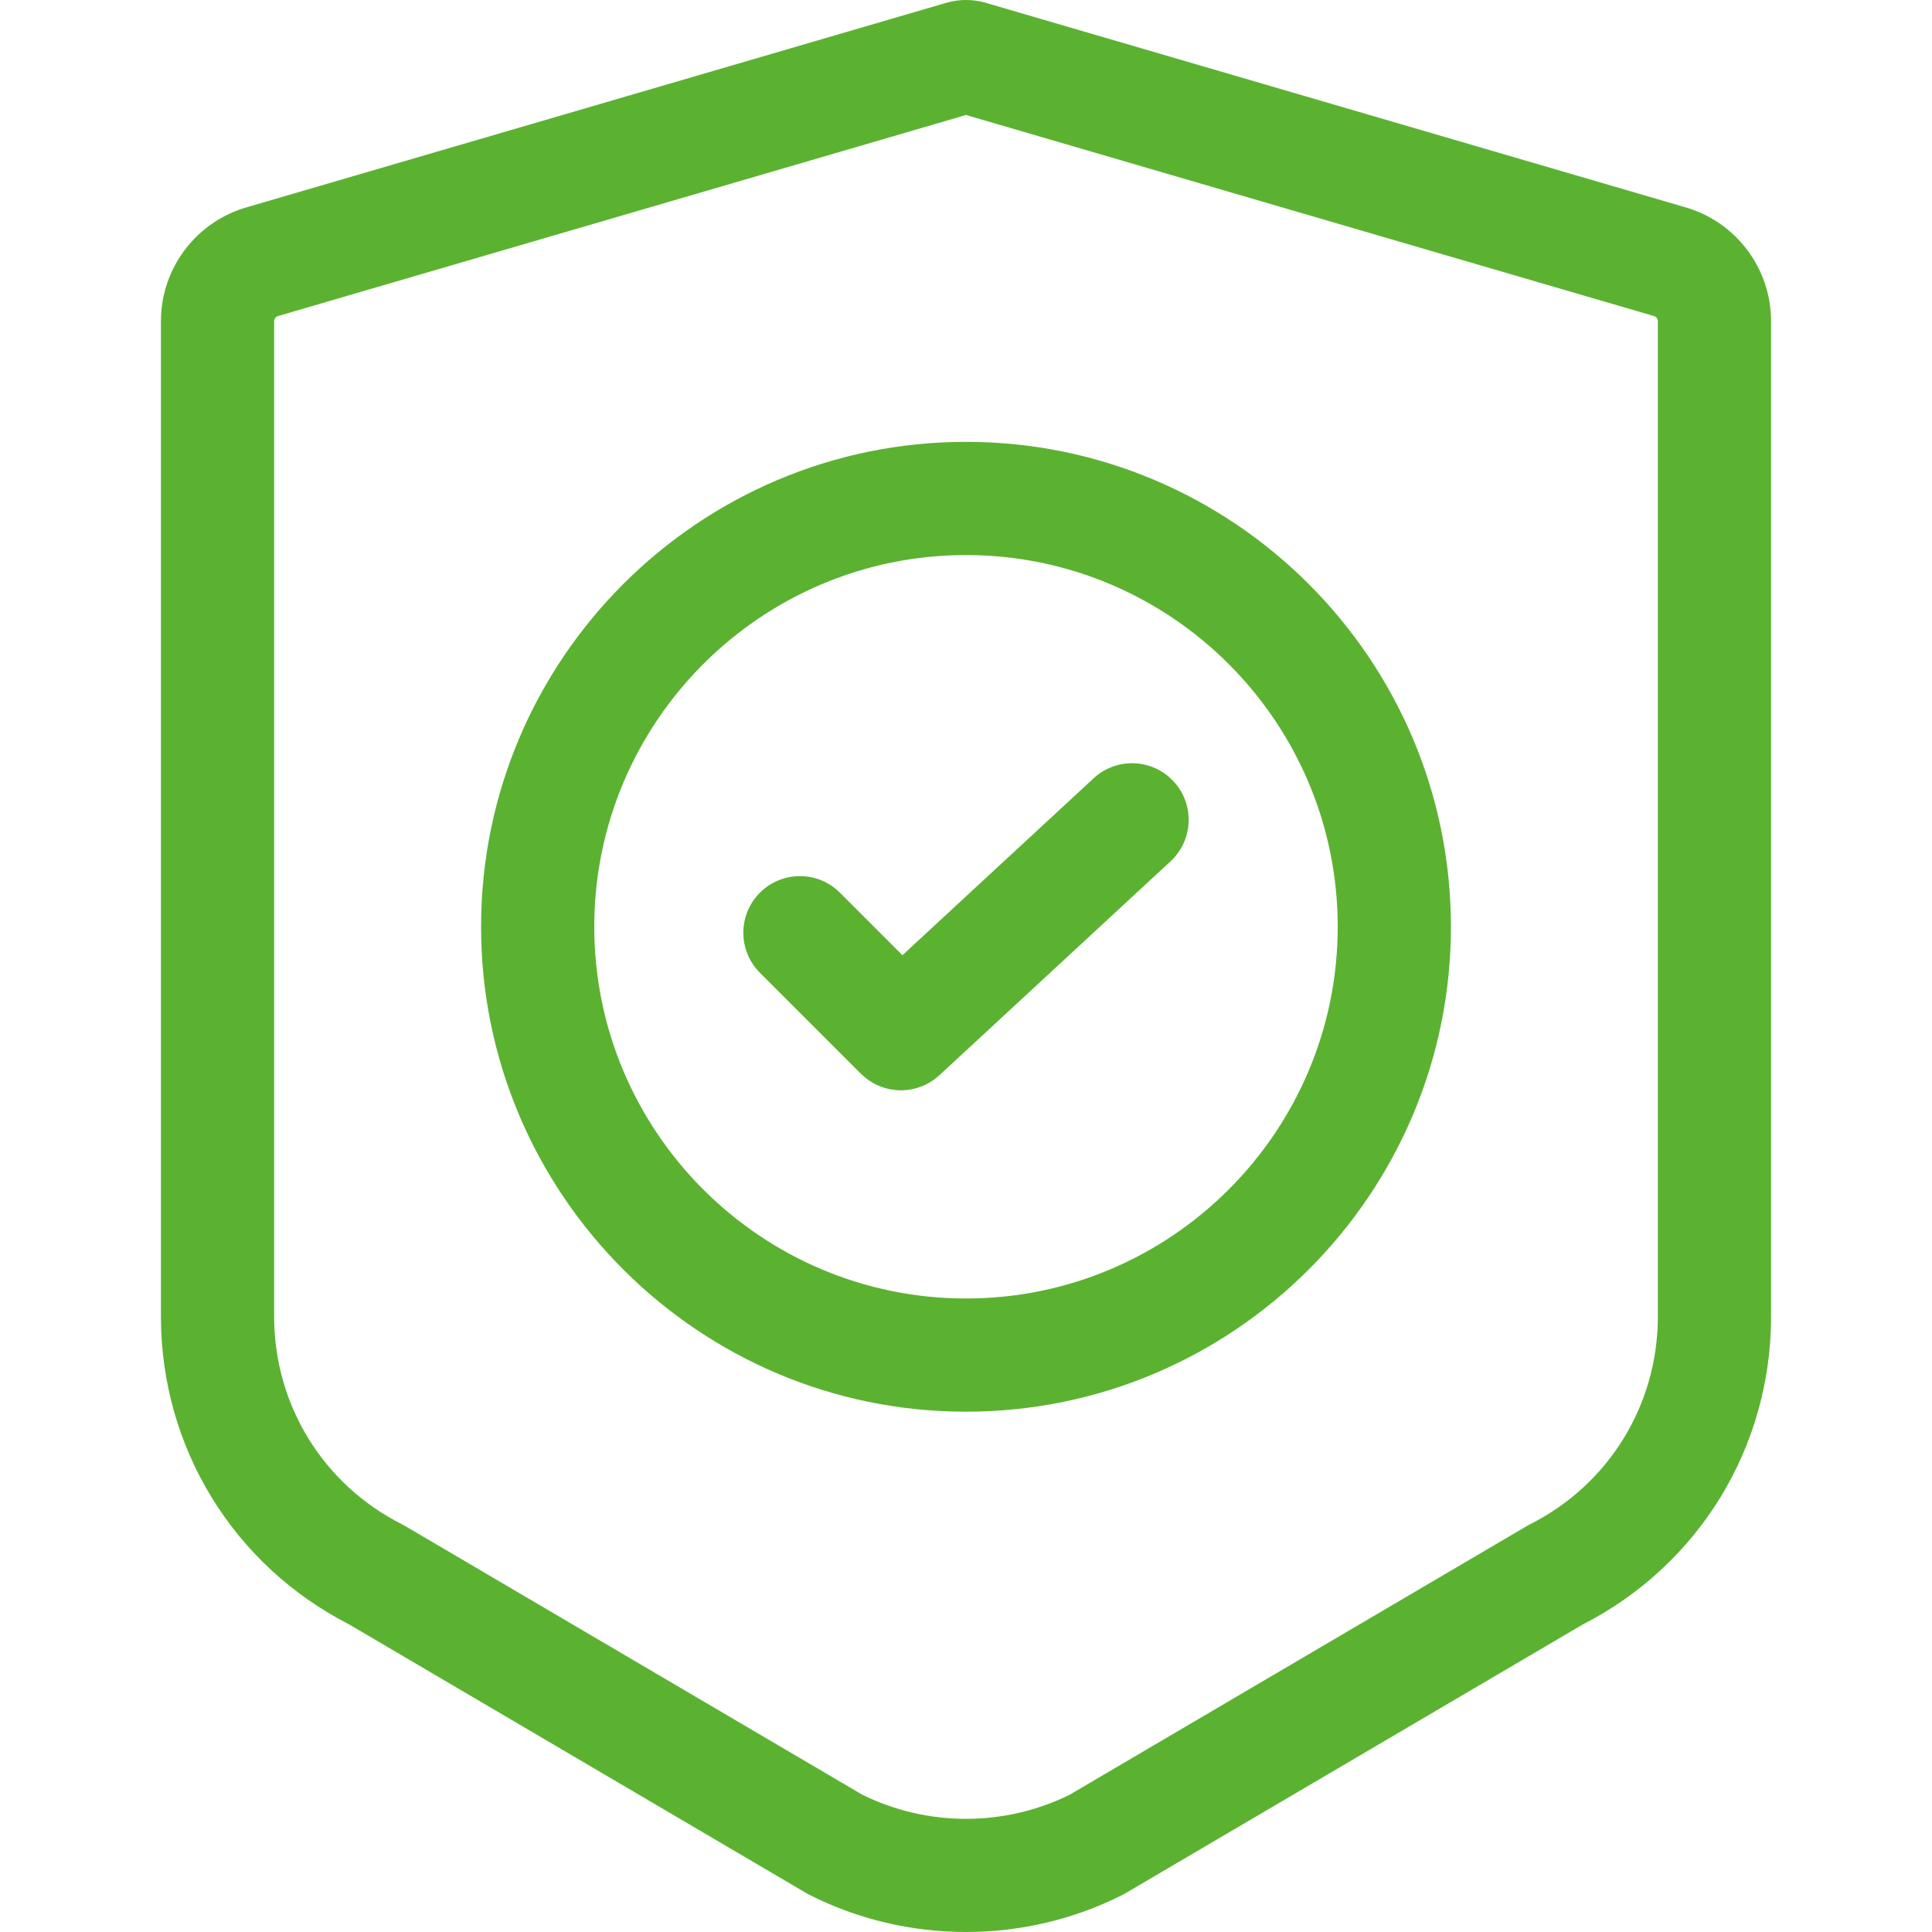
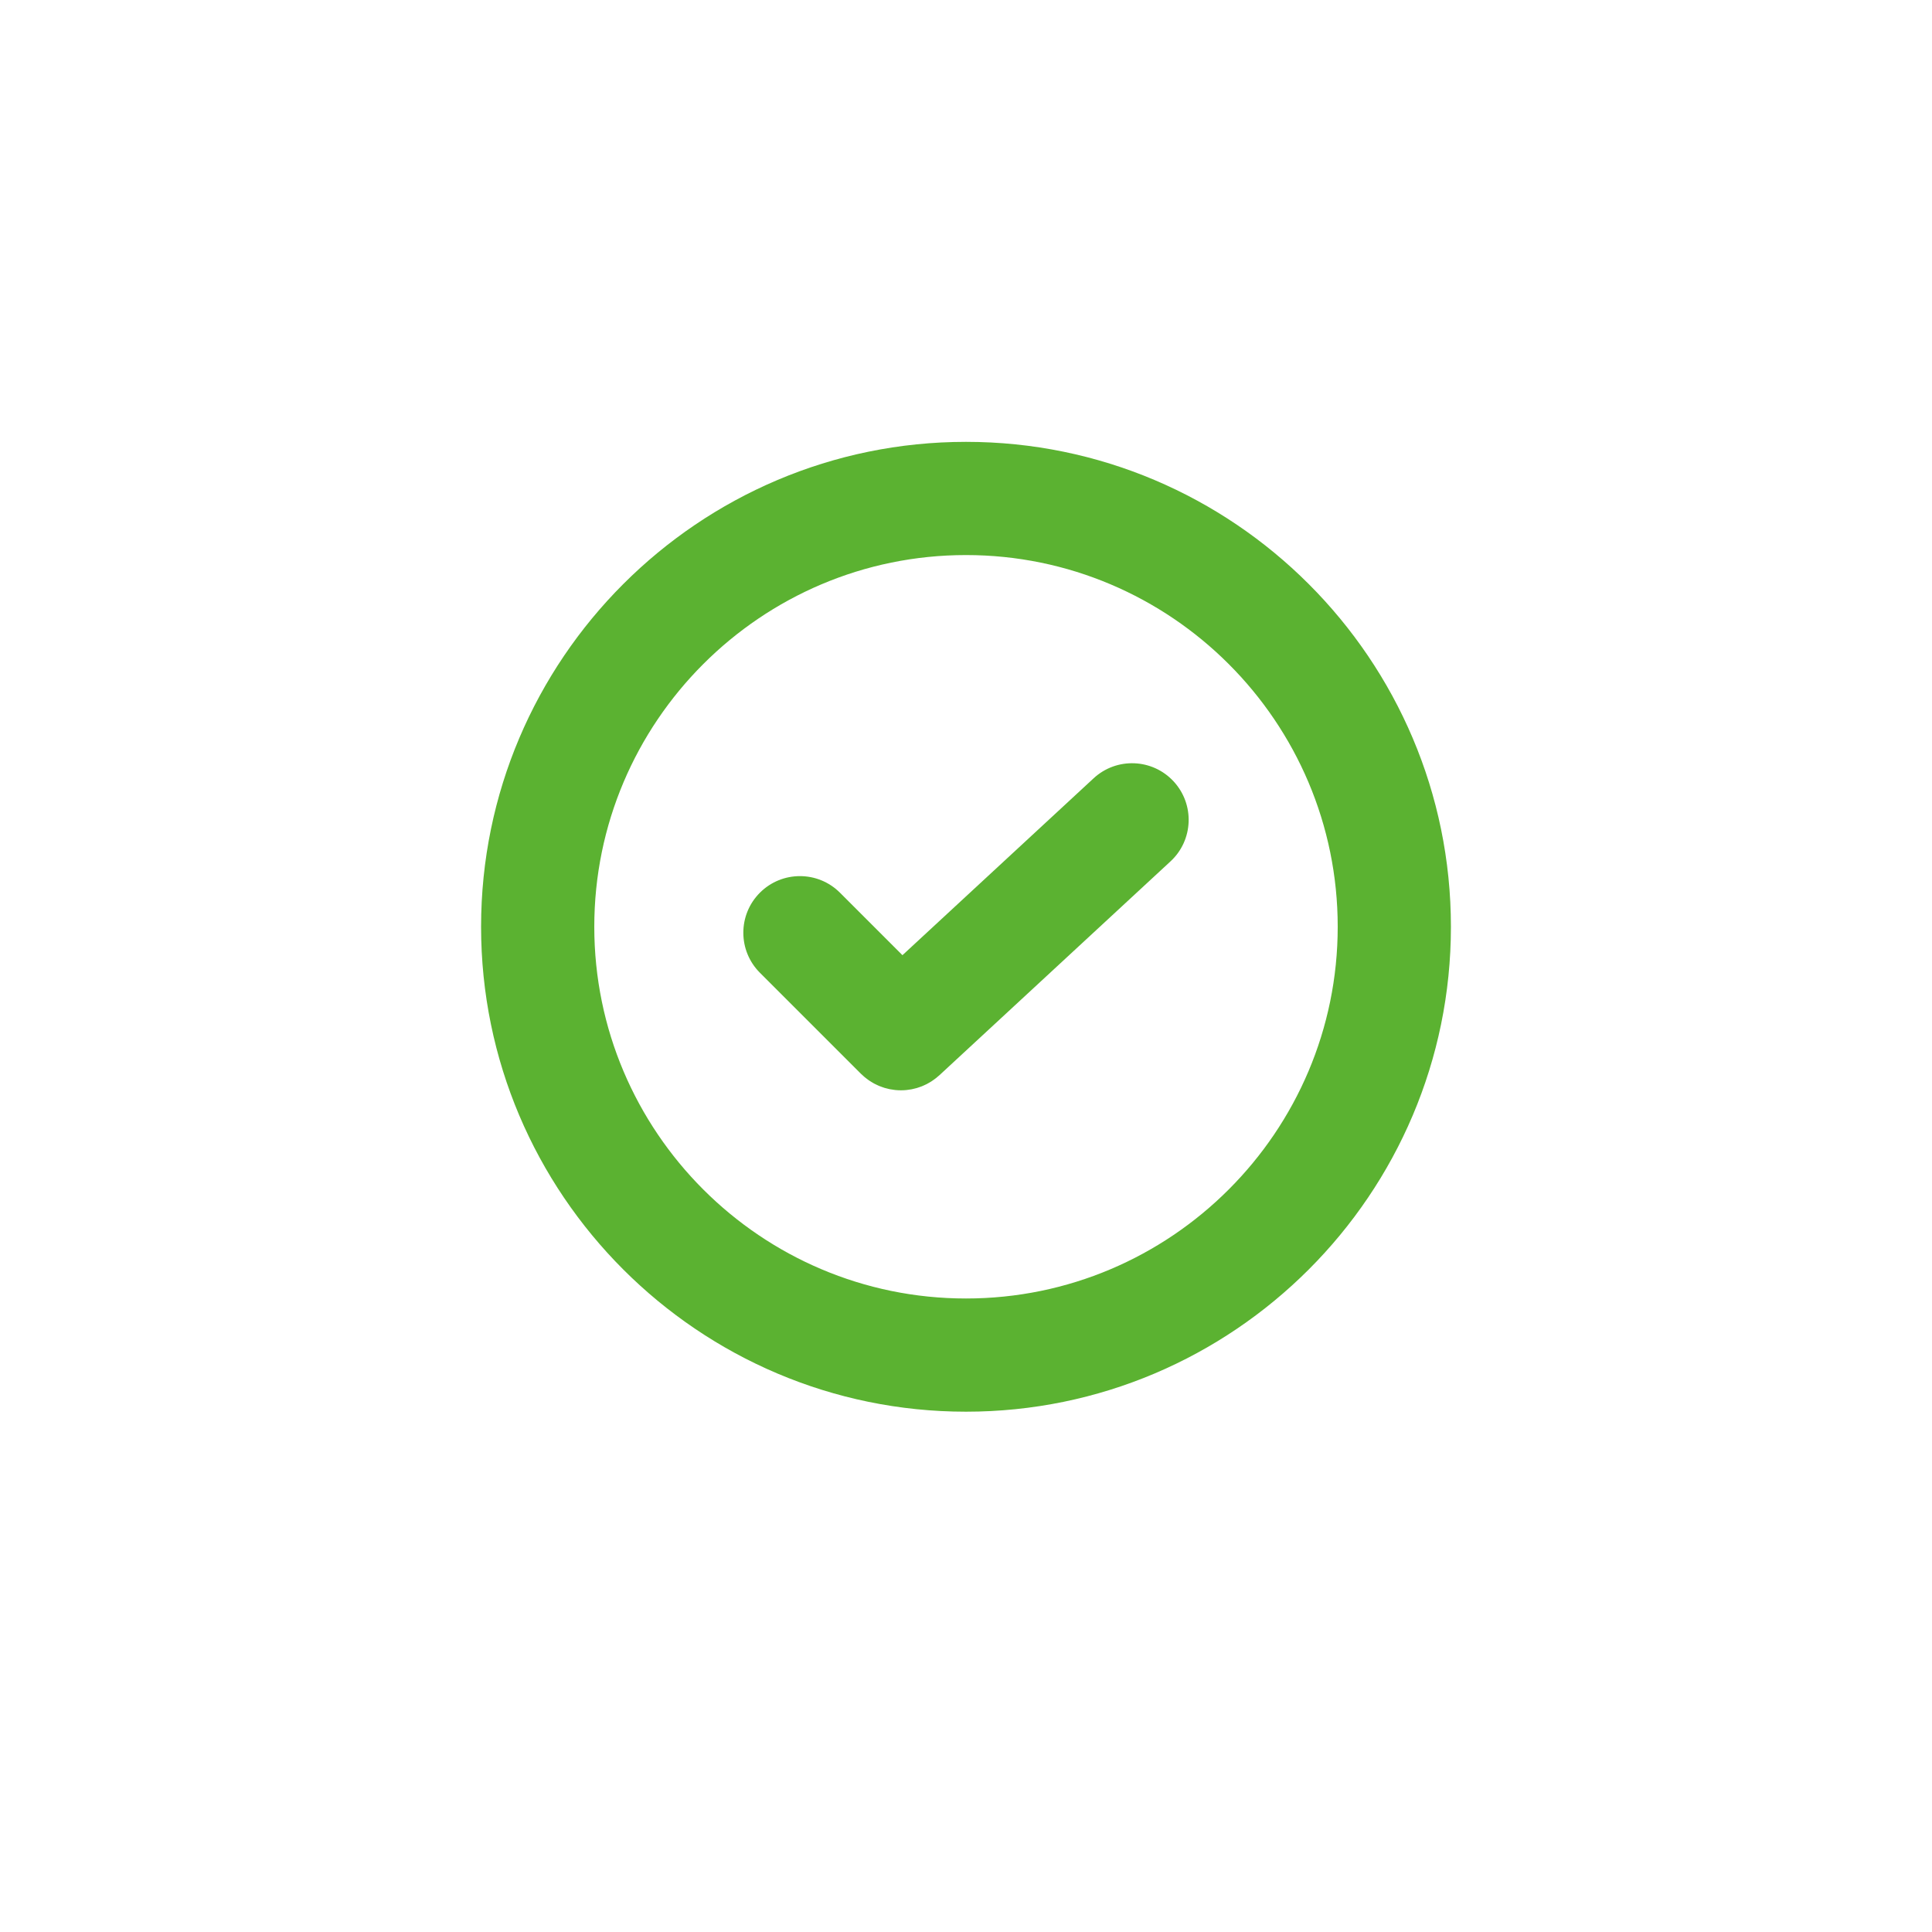
<svg xmlns="http://www.w3.org/2000/svg" xmlns:ns1="http://sodipodi.sourceforge.net/DTD/sodipodi-0.dtd" xmlns:ns2="http://www.inkscape.org/namespaces/inkscape" version="1.1" id="Capa_1" x="0px" y="0px" viewBox="0 0 512 512" style="enable-background:new 0 0 512 512;" xml:space="preserve" ns1:docname="safe2.svg" ns2:version="0.92.4 (5da689c313, 2019-01-14)">
  <defs id="defs53" />
  <ns1:namedview pagecolor="#ffffff" bordercolor="#666666" borderopacity="1" objecttolerance="10" gridtolerance="10" guidetolerance="10" ns2:pageopacity="0" ns2:pageshadow="2" ns2:window-width="1920" ns2:window-height="1017" id="namedview51" showgrid="false" ns2:zoom="0.4609375" ns2:cx="256" ns2:cy="256" ns2:window-x="-8" ns2:window-y="-8" ns2:window-maximized="1" ns2:current-layer="Capa_1" />
  <g id="g6" style="fill:#5bb231;fill-opacity:1">
    <g id="g4" style="fill:#5bb231;fill-opacity:1">
-       <path d="M446.168,54.799L261.16,0.725l-0.381-0.106c-3.125-0.825-6.429-0.825-9.555-0.001l-0.192,0.051L65.834,54.798    C52.172,58.51,42.65,70.946,42.65,85.121v263.777c0,34.633,19.117,65.859,49.921,81.614l121.144,71.205l0.842,0.459    C227.532,508.725,241.765,512,256,512c14.233,0,28.468-3.274,41.442-9.823l0.429-0.216l121.558-71.448    c30.805-15.754,49.922-46.98,49.922-81.614V85.121C469.35,70.946,459.83,58.512,446.168,54.799z M439.349,348.898L439.349,348.898    c0,23.413-12.983,44.509-33.885,55.058l-0.429,0.216l-121.517,71.424c-17.268,8.557-37.772,8.556-55.04,0l-121.103-71.181    l-0.843-0.459C85.633,393.407,72.65,372.31,72.65,348.898V85.121c0-0.645,0.436-1.209,1.059-1.374l182.29-53.275l181.908,53.169    l0.382,0.106c0.624,0.165,1.06,0.729,1.06,1.374V348.898z" id="path2" style="fill:#5bb231;fill-opacity:1" />
-     </g>
+       </g>
  </g>
  <g id="g12" style="fill:#5bb231;fill-opacity:1">
    <g id="g10" style="fill:#5bb231;fill-opacity:1">
      <path d="M256,117.096c-70.86,0-128.509,57.649-128.509,128.509S185.14,374.114,256,374.114s128.509-57.649,128.509-128.509    S326.86,117.096,256,117.096z M256,344.113c-54.318,0-98.508-44.19-98.508-98.508c0-54.318,44.19-98.508,98.508-98.508    s98.508,44.19,98.508,98.508C354.508,299.923,310.318,344.113,256,344.113z" id="path8" style="fill:#5bb231;fill-opacity:1" />
    </g>
  </g>
  <g id="g18" style="fill:#5bb231;fill-opacity:1">
    <g id="g16" style="fill:#5bb231;fill-opacity:1">
      <path d="M311.018,207.076c-5.625-6.08-15.116-6.448-21.197-0.822l-50.663,46.881l-16.56-16.56c-5.857-5.857-15.355-5.858-21.214,0    c-5.857,5.858-5.857,15.355,0,21.214l26.764,26.764c0.128,0.128,0.267,0.238,0.398,0.36c0.184,0.171,0.366,0.343,0.556,0.503    c0.207,0.175,0.421,0.337,0.636,0.498c0.196,0.148,0.39,0.297,0.591,0.434c0.227,0.154,0.459,0.293,0.692,0.434    c0.2,0.12,0.397,0.245,0.601,0.355c0.25,0.135,0.505,0.253,0.761,0.373c0.197,0.092,0.39,0.191,0.59,0.274    c0.276,0.115,0.556,0.211,0.837,0.308c0.188,0.066,0.373,0.139,0.564,0.197c0.304,0.092,0.611,0.163,0.919,0.236    c0.174,0.041,0.345,0.092,0.52,0.127c0.345,0.069,0.693,0.114,1.042,0.158c0.141,0.018,0.281,0.047,0.423,0.061    c0.491,0.048,0.983,0.074,1.476,0.074c0.001,0,0.001,0,0.001,0c0.001,0,0.002,0,0.002,0c0.468,0,0.937-0.023,1.404-0.067    c0.136-0.013,0.271-0.039,0.407-0.056c0.33-0.04,0.659-0.08,0.987-0.142c0.172-0.033,0.341-0.08,0.511-0.118    c0.288-0.065,0.576-0.128,0.861-0.21c0.189-0.055,0.374-0.124,0.561-0.186c0.261-0.087,0.522-0.171,0.779-0.273    c0.198-0.078,0.391-0.17,0.587-0.257c0.239-0.107,0.478-0.211,0.713-0.331c0.202-0.103,0.398-0.219,0.596-0.331    c0.22-0.125,0.44-0.249,0.655-0.387c0.199-0.127,0.392-0.266,0.586-0.403c0.206-0.146,0.411-0.292,0.611-0.449    c0.187-0.147,0.368-0.304,0.549-0.461c0.125-0.108,0.256-0.205,0.379-0.318l61.253-56.682    C316.277,222.647,316.644,213.156,311.018,207.076z" id="path14" style="fill:#5bb231;fill-opacity:1" />
    </g>
  </g>
  <g id="g20">
</g>
  <g id="g22">
</g>
  <g id="g24">
</g>
  <g id="g26">
</g>
  <g id="g28">
</g>
  <g id="g30">
</g>
  <g id="g32">
</g>
  <g id="g34">
</g>
  <g id="g36">
</g>
  <g id="g38">
</g>
  <g id="g40">
</g>
  <g id="g42">
</g>
  <g id="g44">
</g>
  <g id="g46">
</g>
  <g id="g48">
</g>
</svg>